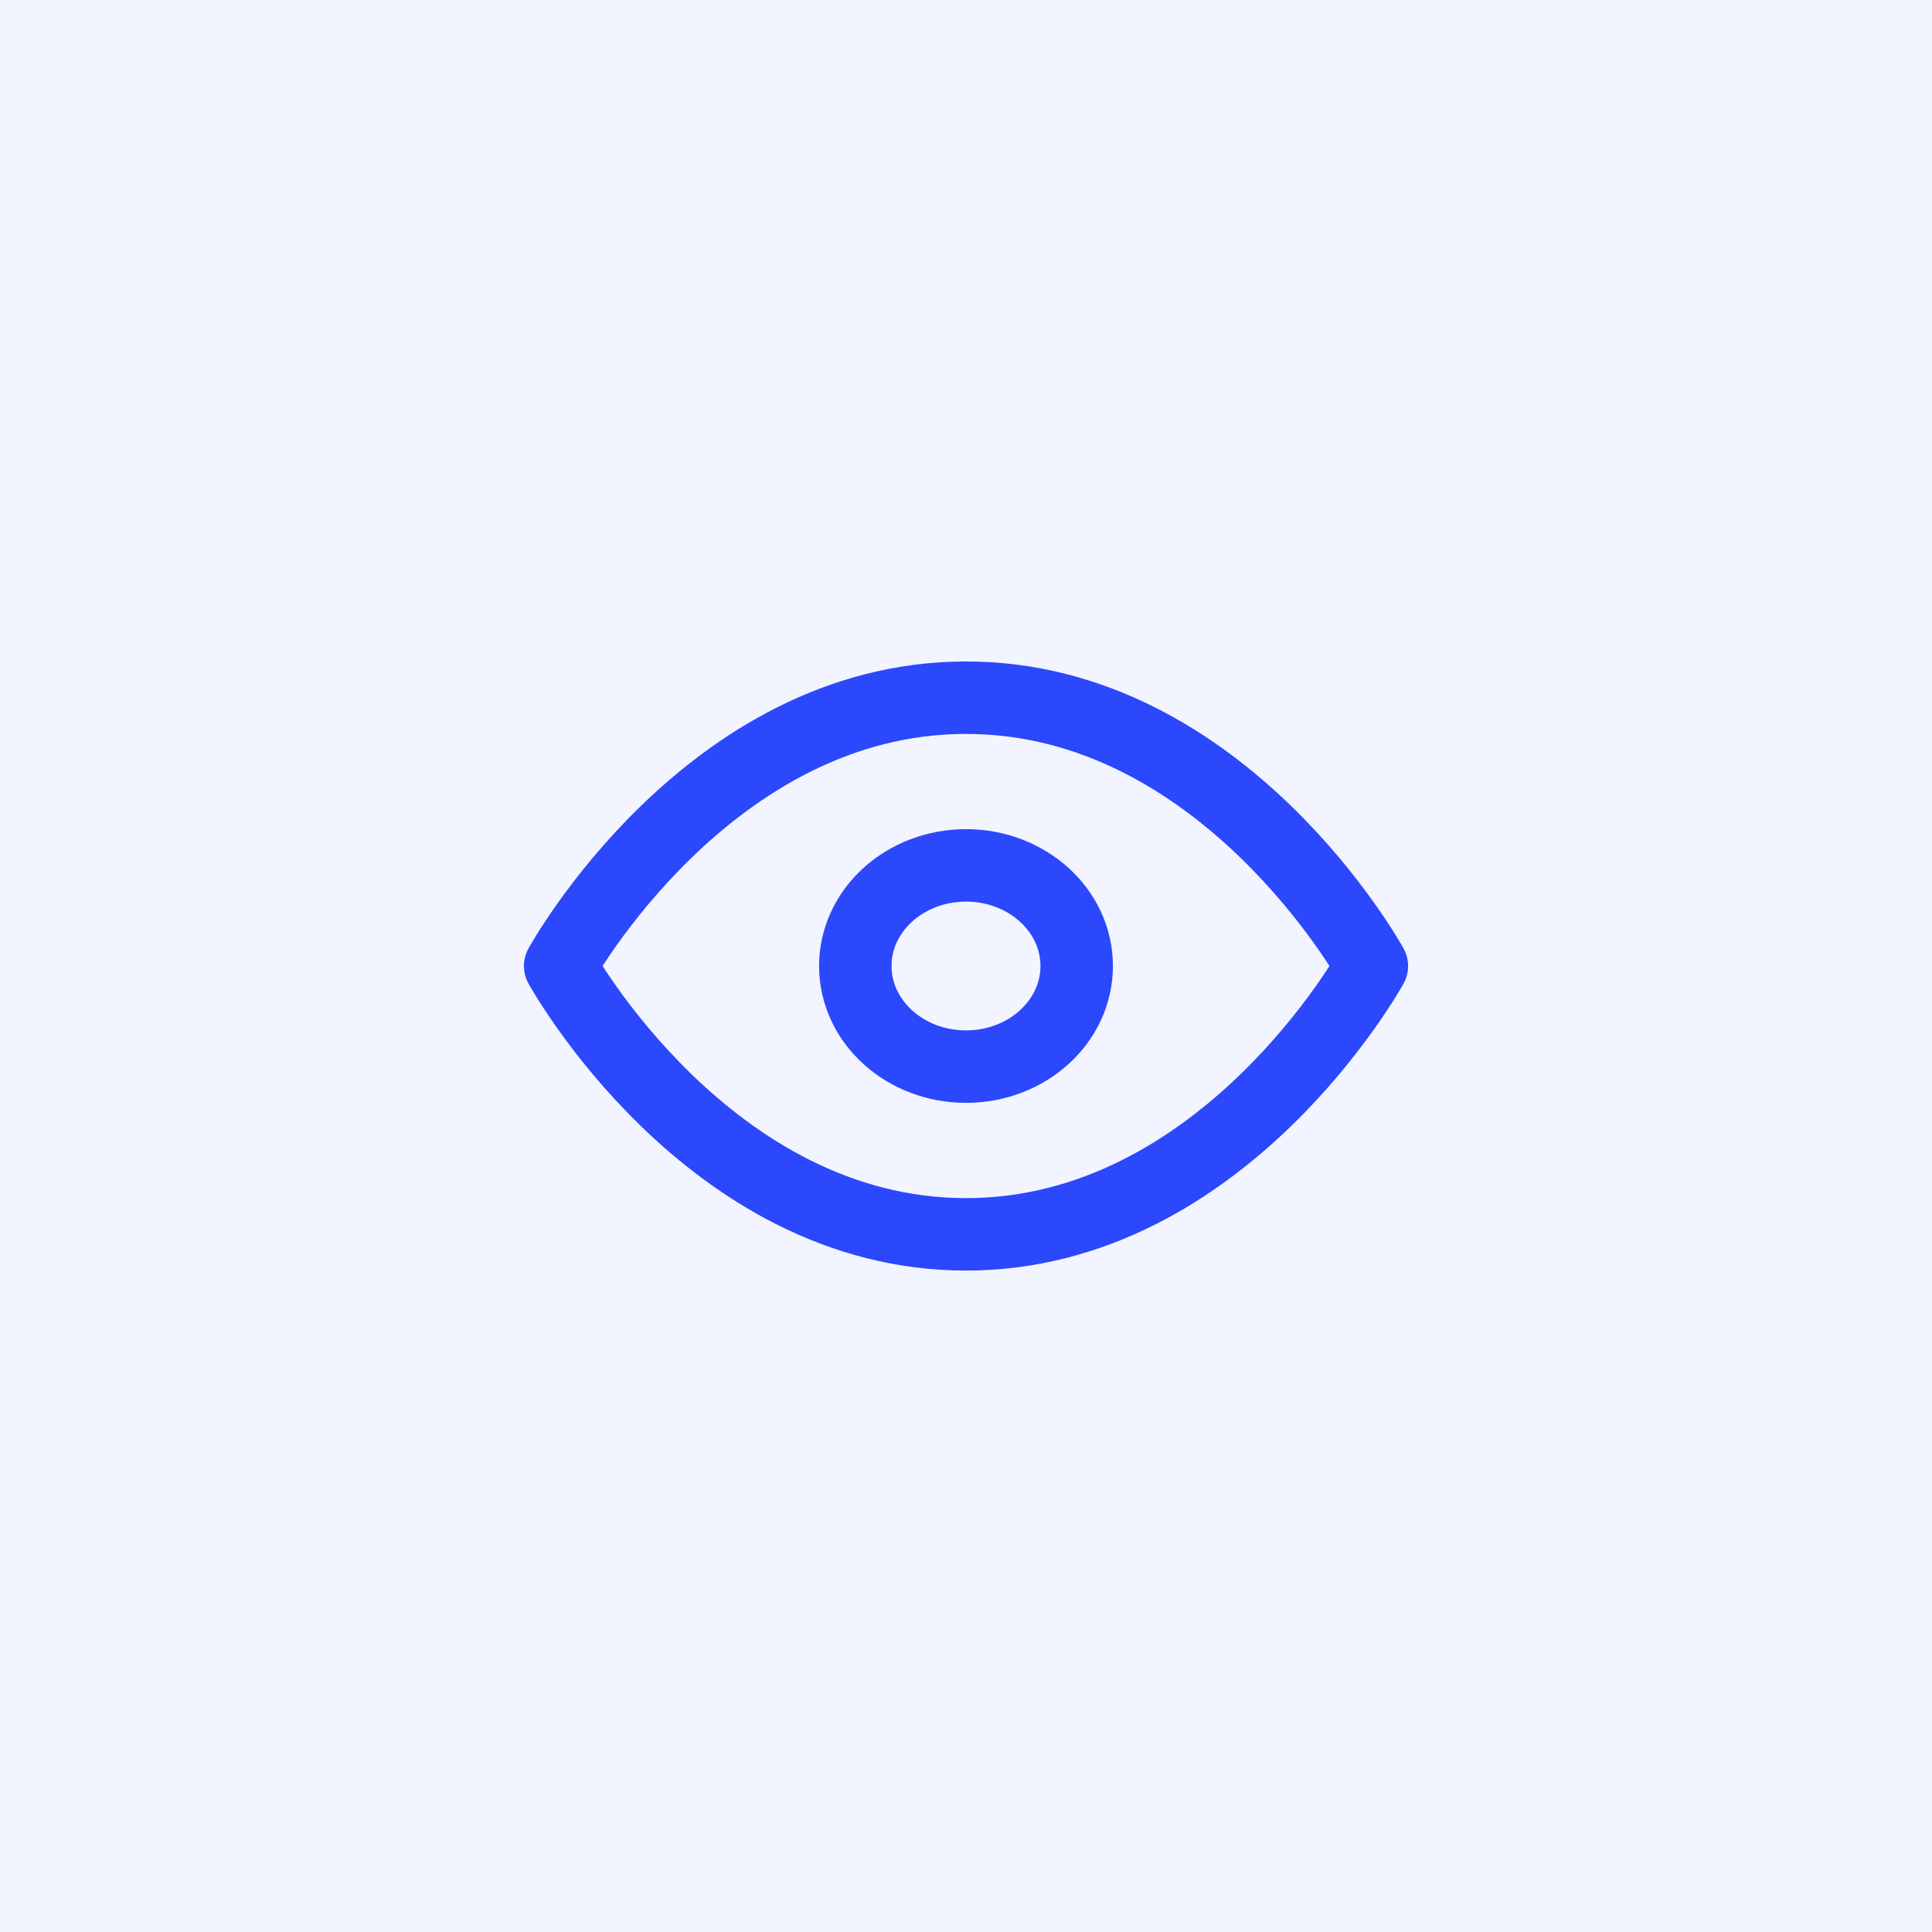
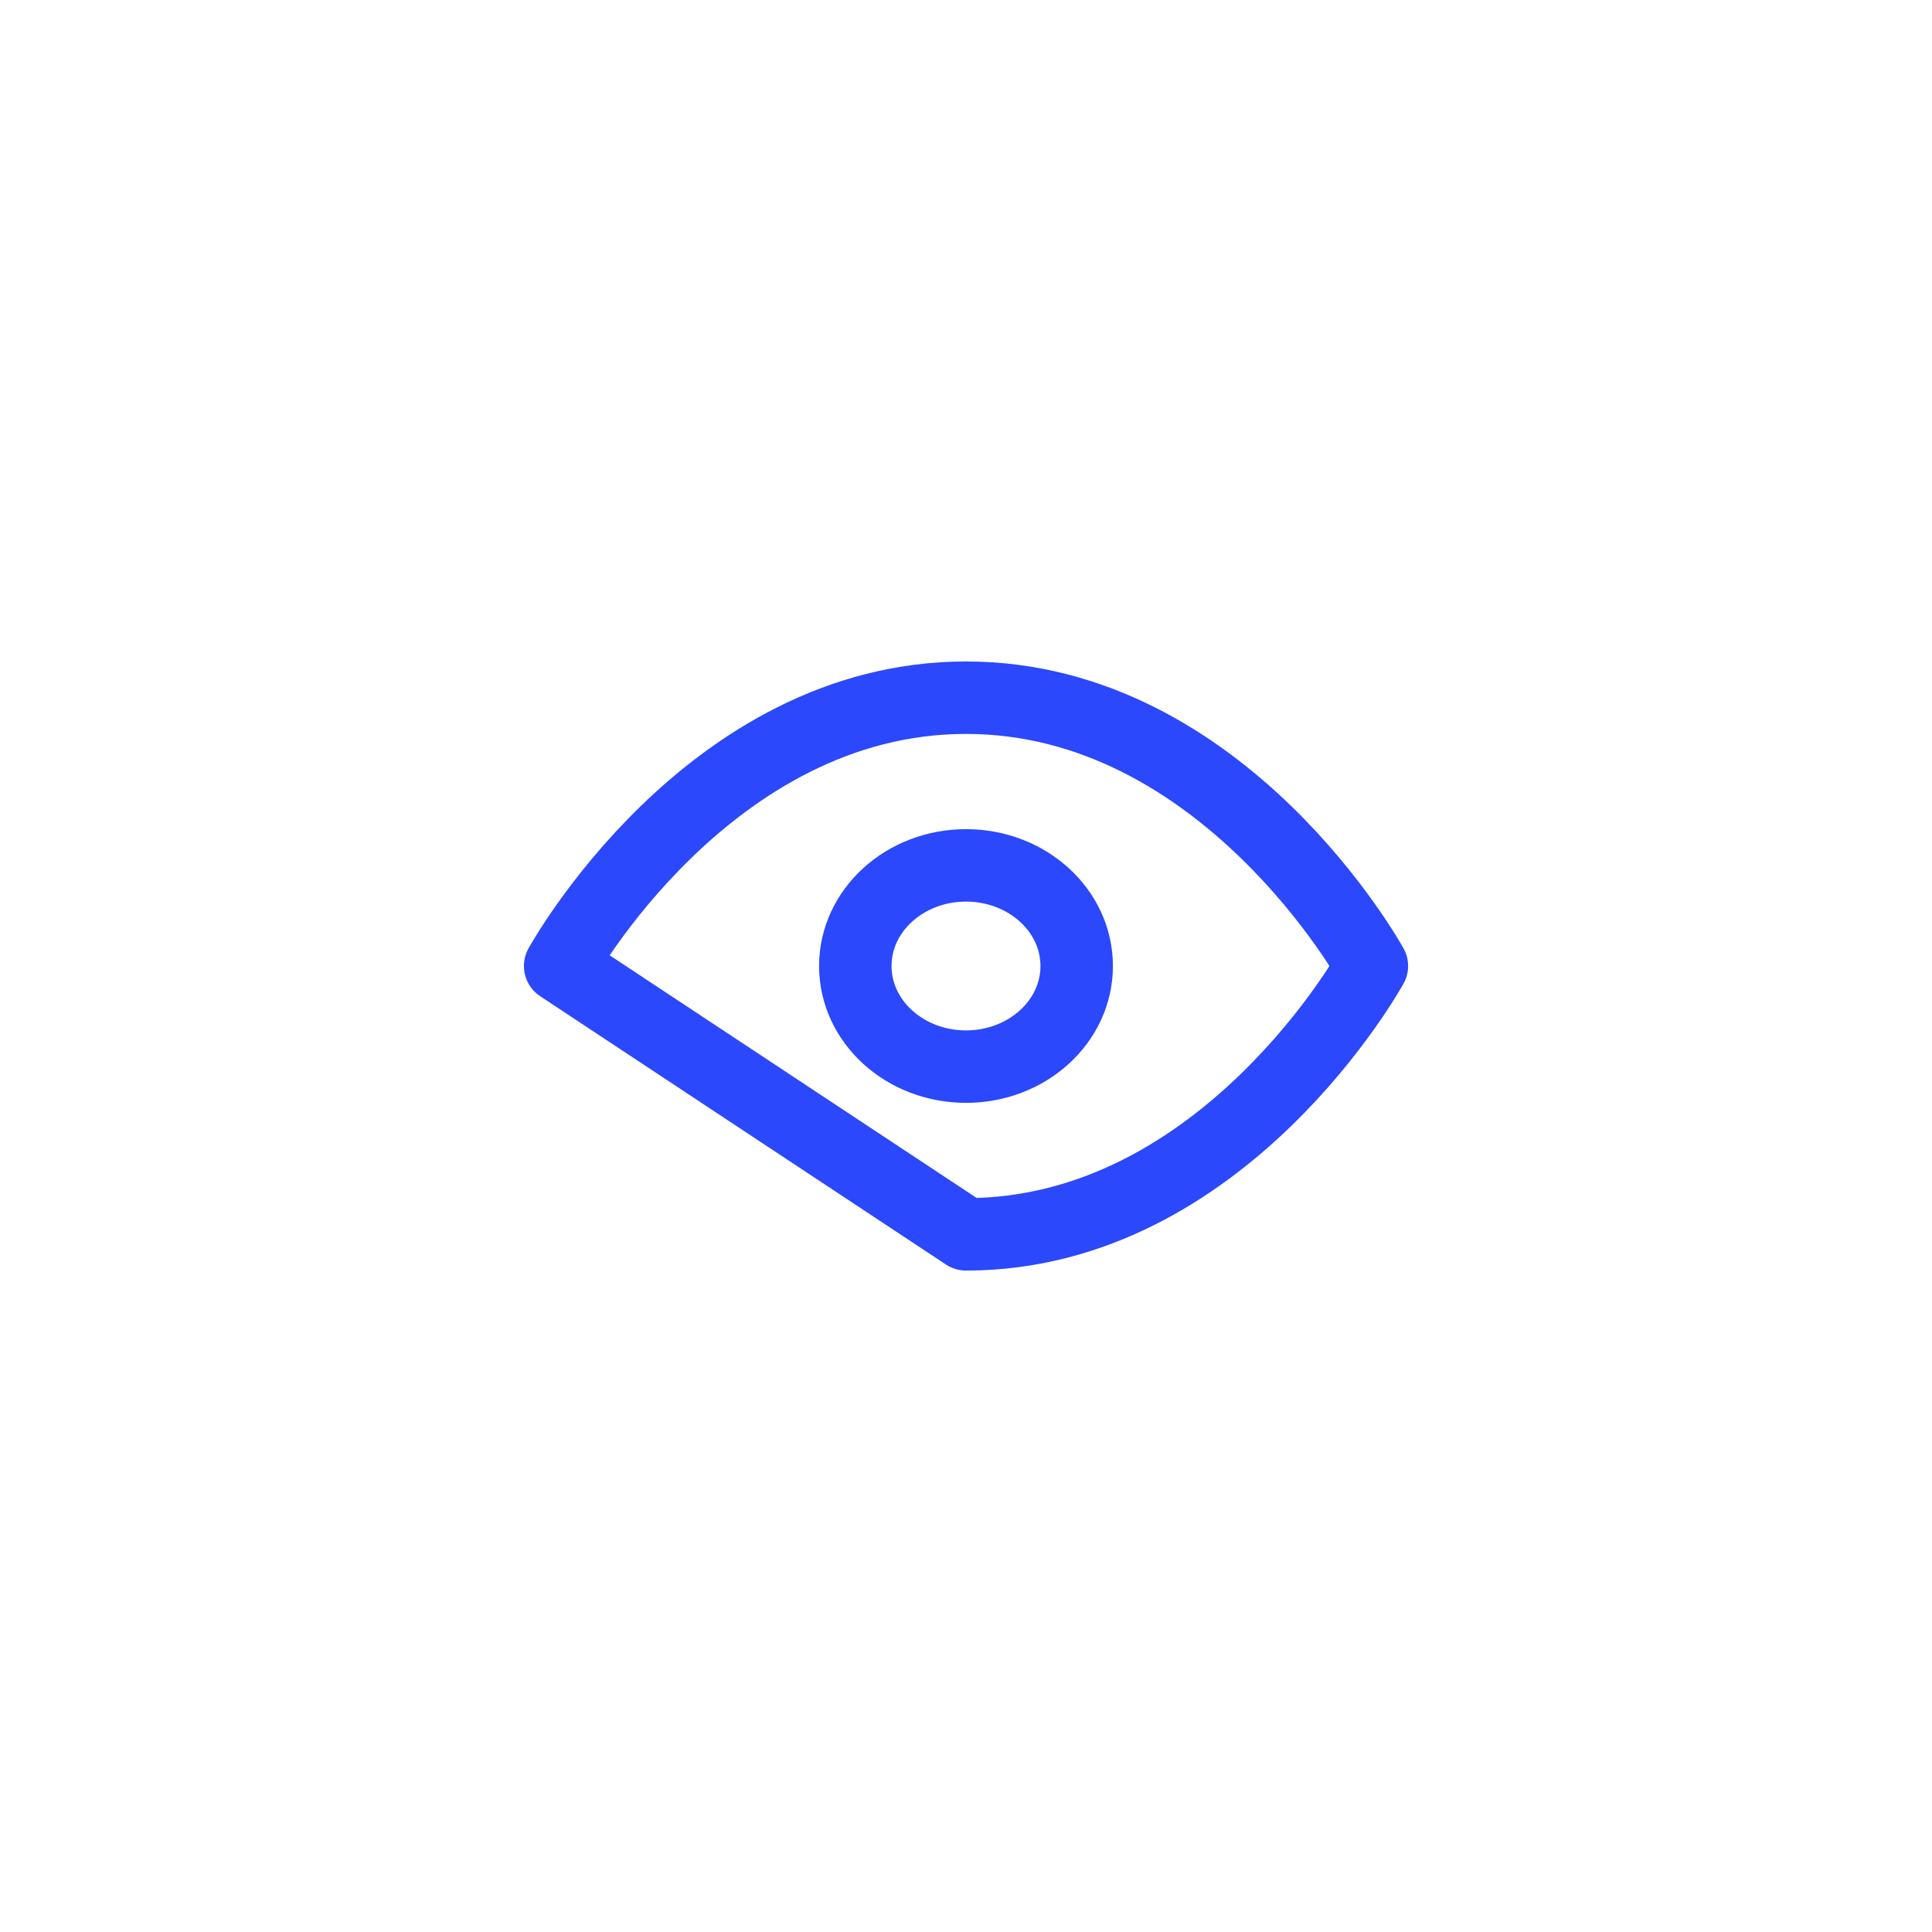
<svg xmlns="http://www.w3.org/2000/svg" width="48" height="48" viewBox="0 0 48 48" fill="none">
-   <rect width="48" height="48" fill="#2B48FC" fill-opacity="0.06" />
-   <path d="M13.917 24C13.917 24 17.584 17.334 24 17.334C30.417 17.334 34.084 24 34.084 24C34.084 24 30.417 30.667 24 30.667C17.584 30.667 13.917 24 13.917 24Z" stroke="#2B48FC" stroke-width="1.8" stroke-linecap="round" stroke-linejoin="round" />
+   <path d="M13.917 24C13.917 24 17.584 17.334 24 17.334C30.417 17.334 34.084 24 34.084 24C34.084 24 30.417 30.667 24 30.667Z" stroke="#2B48FC" stroke-width="1.8" stroke-linecap="round" stroke-linejoin="round" />
  <path d="M24 26.5C25.519 26.5 26.75 25.381 26.75 24C26.75 22.619 25.519 21.5 24 21.5C22.481 21.5 21.25 22.619 21.25 24C21.25 25.381 22.481 26.5 24 26.5Z" stroke="#2B48FC" stroke-width="1.8" stroke-linecap="round" stroke-linejoin="round" />
</svg>